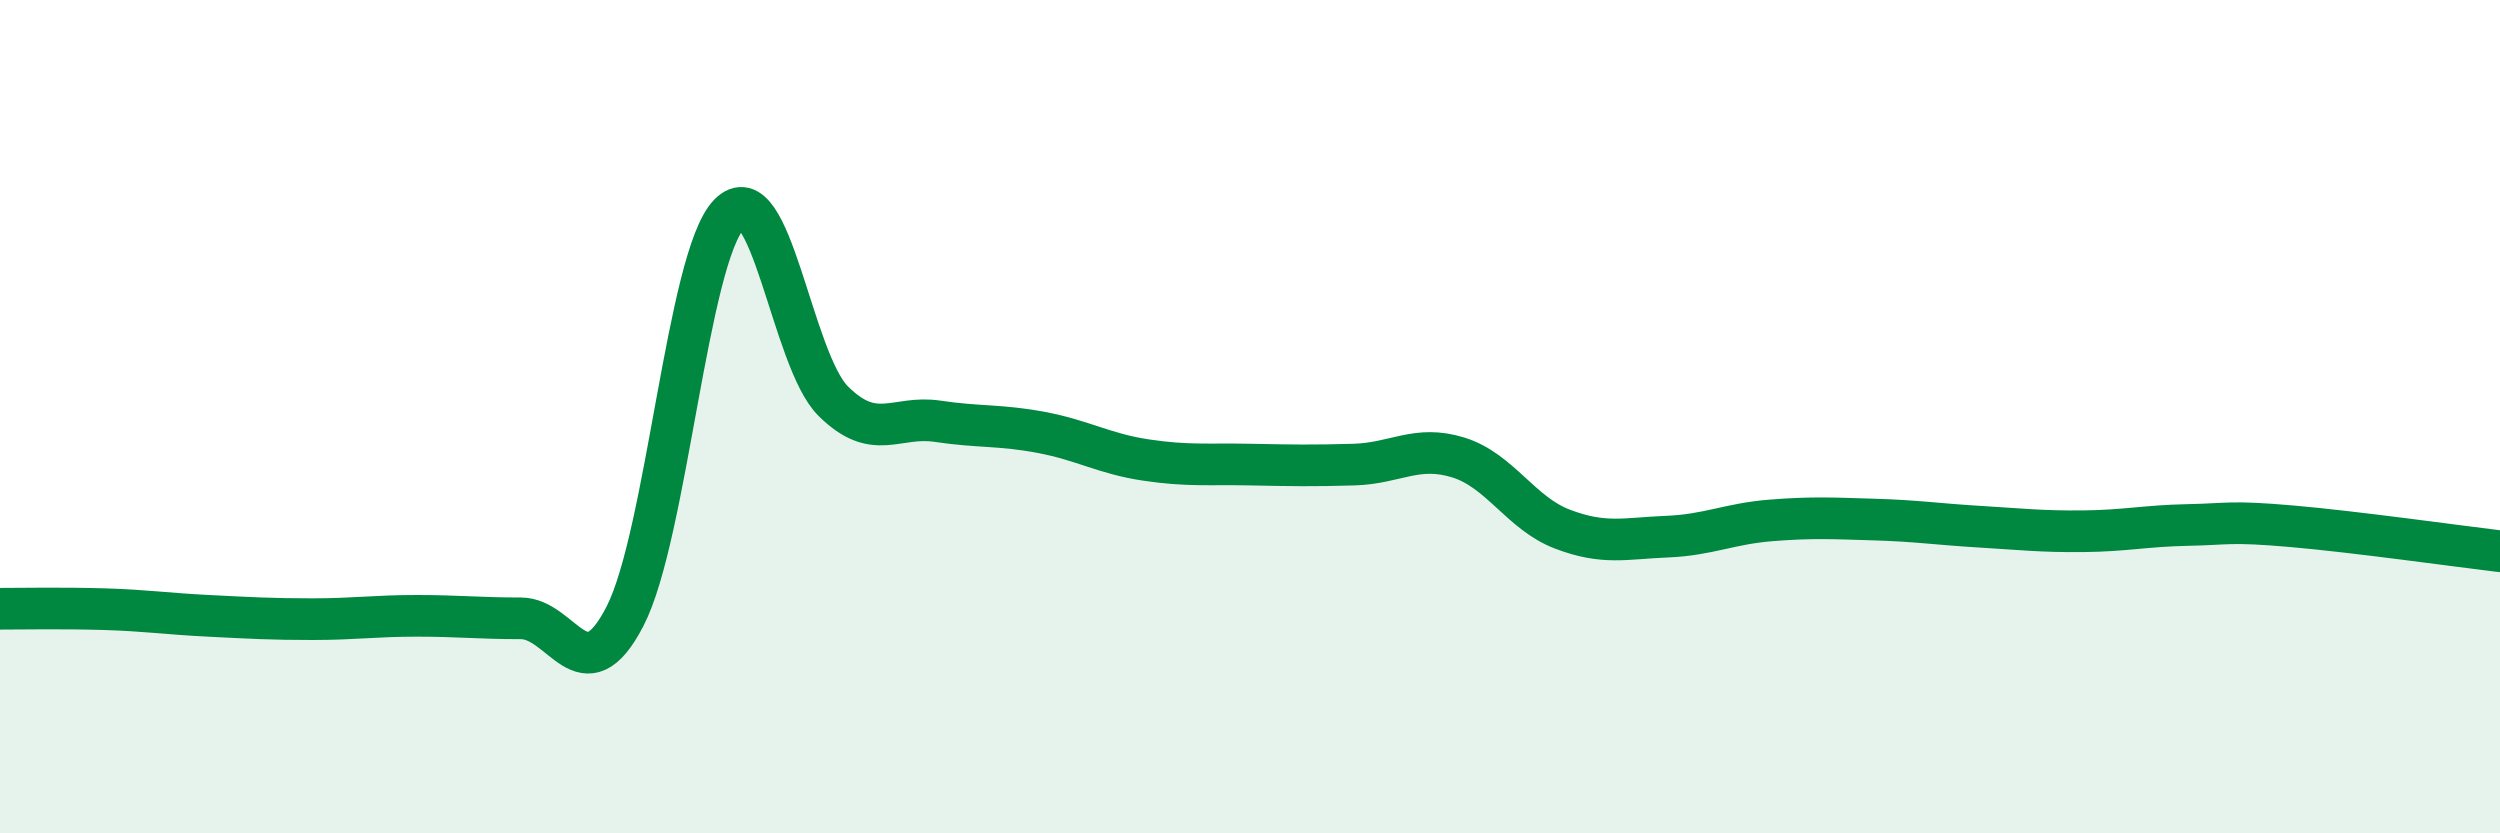
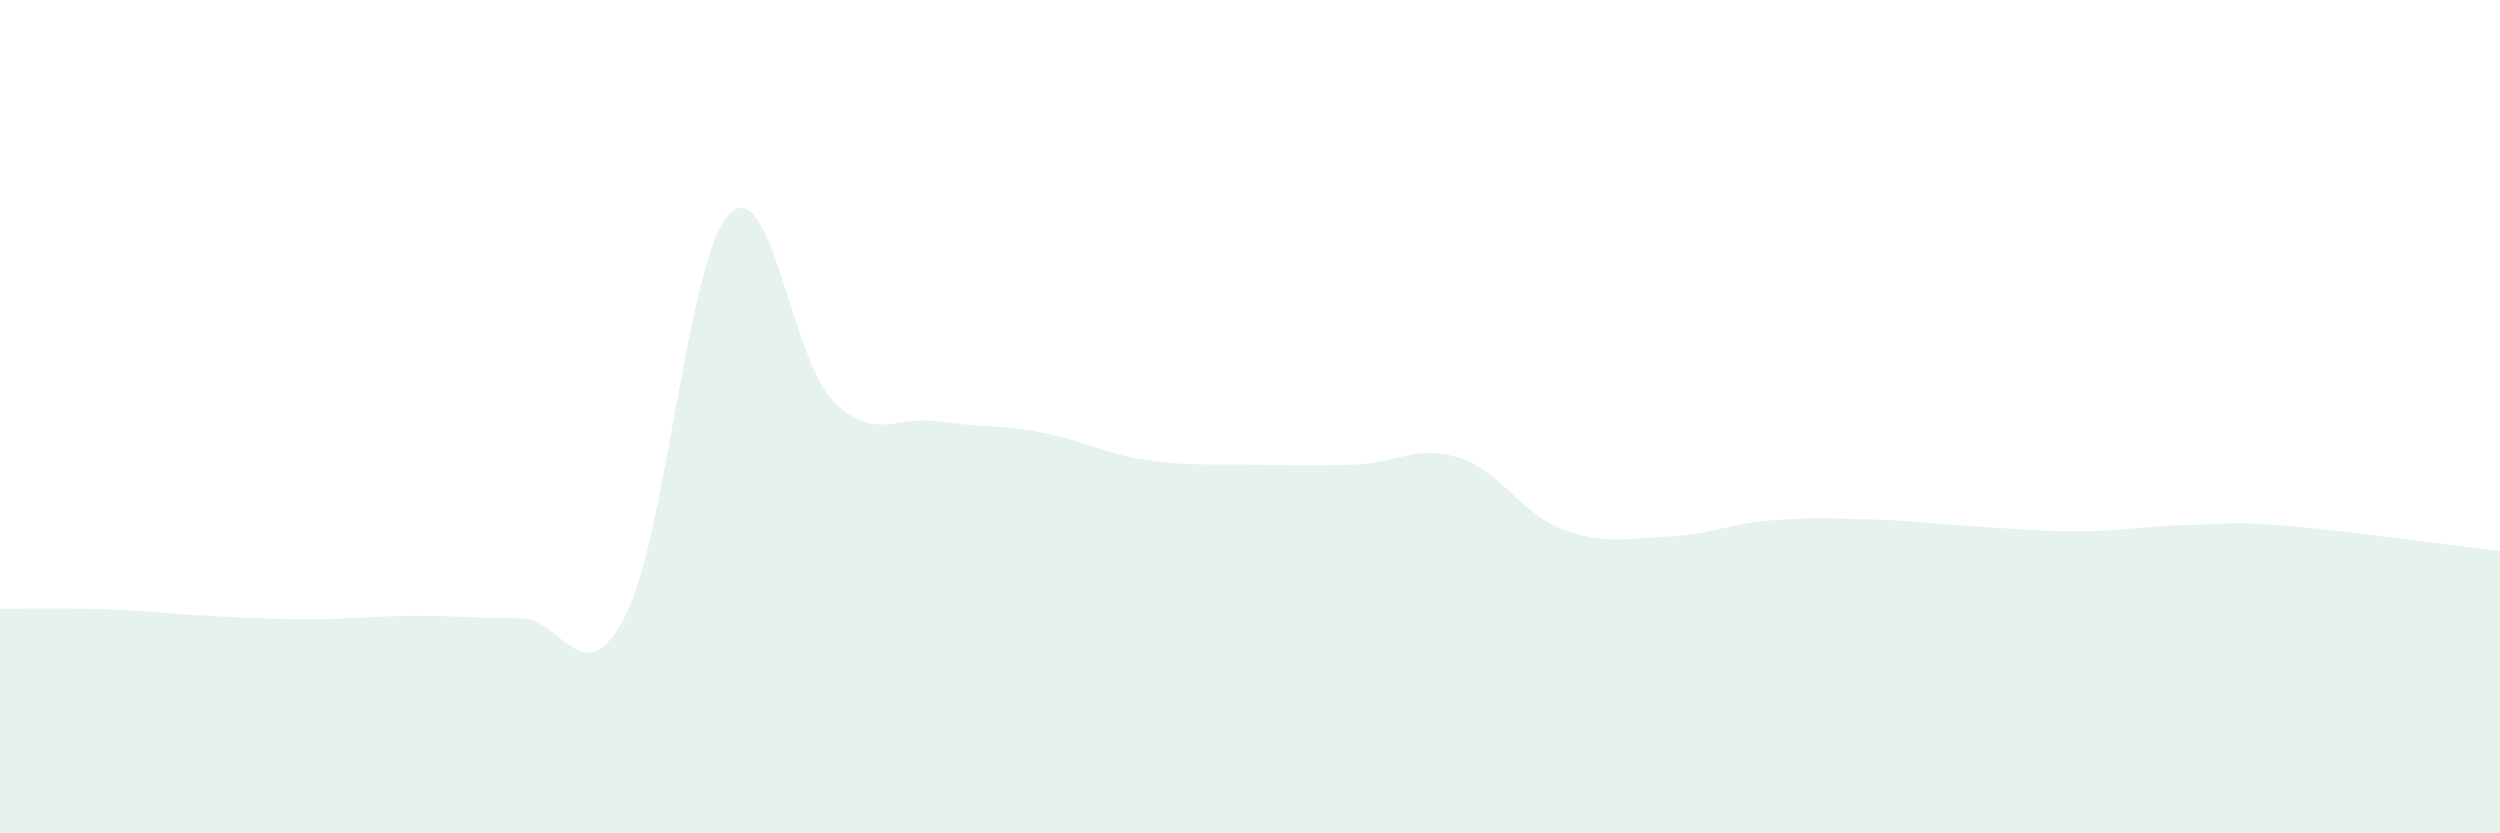
<svg xmlns="http://www.w3.org/2000/svg" width="60" height="20" viewBox="0 0 60 20">
  <path d="M 0,14.61 C 0.5,14.61 1.5,14.59 2.5,14.62 C 3.5,14.65 4,14.73 5,14.78 C 6,14.83 6.5,14.86 7.5,14.86 C 8.5,14.86 9,14.78 10,14.78 C 11,14.78 11.5,14.84 12.5,14.84 C 13.5,14.84 14,16.73 15,14.79 C 16,12.85 16.5,6.17 17.5,5.14 C 18.5,4.11 19,8.64 20,9.63 C 21,10.62 21.5,9.96 22.5,10.11 C 23.5,10.26 24,10.19 25,10.38 C 26,10.57 26.5,10.89 27.5,11.04 C 28.5,11.19 29,11.13 30,11.15 C 31,11.17 31.5,11.18 32.5,11.15 C 33.5,11.12 34,10.67 35,10.98 C 36,11.29 36.5,12.32 37.5,12.7 C 38.5,13.08 39,12.92 40,12.88 C 41,12.84 41.5,12.57 42.5,12.49 C 43.5,12.41 44,12.44 45,12.47 C 46,12.5 46.5,12.58 47.5,12.64 C 48.5,12.7 49,12.76 50,12.75 C 51,12.74 51.5,12.62 52.5,12.6 C 53.5,12.58 53.5,12.5 55,12.63 C 56.5,12.76 59,13.11 60,13.23L60 20L0 20Z" fill="#008740" opacity="0.1" stroke-linecap="round" stroke-linejoin="round" />
-   <path d="M 0,14.61 C 0.5,14.61 1.5,14.59 2.5,14.62 C 3.5,14.65 4,14.73 5,14.78 C 6,14.83 6.5,14.86 7.5,14.86 C 8.5,14.86 9,14.78 10,14.78 C 11,14.78 11.5,14.84 12.5,14.84 C 13.5,14.84 14,16.73 15,14.79 C 16,12.85 16.5,6.17 17.5,5.14 C 18.5,4.11 19,8.64 20,9.63 C 21,10.62 21.5,9.96 22.5,10.11 C 23.5,10.26 24,10.19 25,10.38 C 26,10.57 26.5,10.89 27.5,11.04 C 28.5,11.19 29,11.13 30,11.15 C 31,11.17 31.5,11.18 32.5,11.15 C 33.5,11.12 34,10.67 35,10.98 C 36,11.29 36.5,12.32 37.5,12.7 C 38.5,13.08 39,12.92 40,12.88 C 41,12.84 41.5,12.57 42.5,12.49 C 43.5,12.41 44,12.44 45,12.47 C 46,12.5 46.5,12.58 47.5,12.64 C 48.5,12.7 49,12.76 50,12.75 C 51,12.74 51.5,12.62 52.5,12.6 C 53.5,12.58 53.5,12.5 55,12.63 C 56.5,12.76 59,13.11 60,13.23" stroke="#008740" stroke-width="1" fill="none" stroke-linecap="round" stroke-linejoin="round" />
</svg>